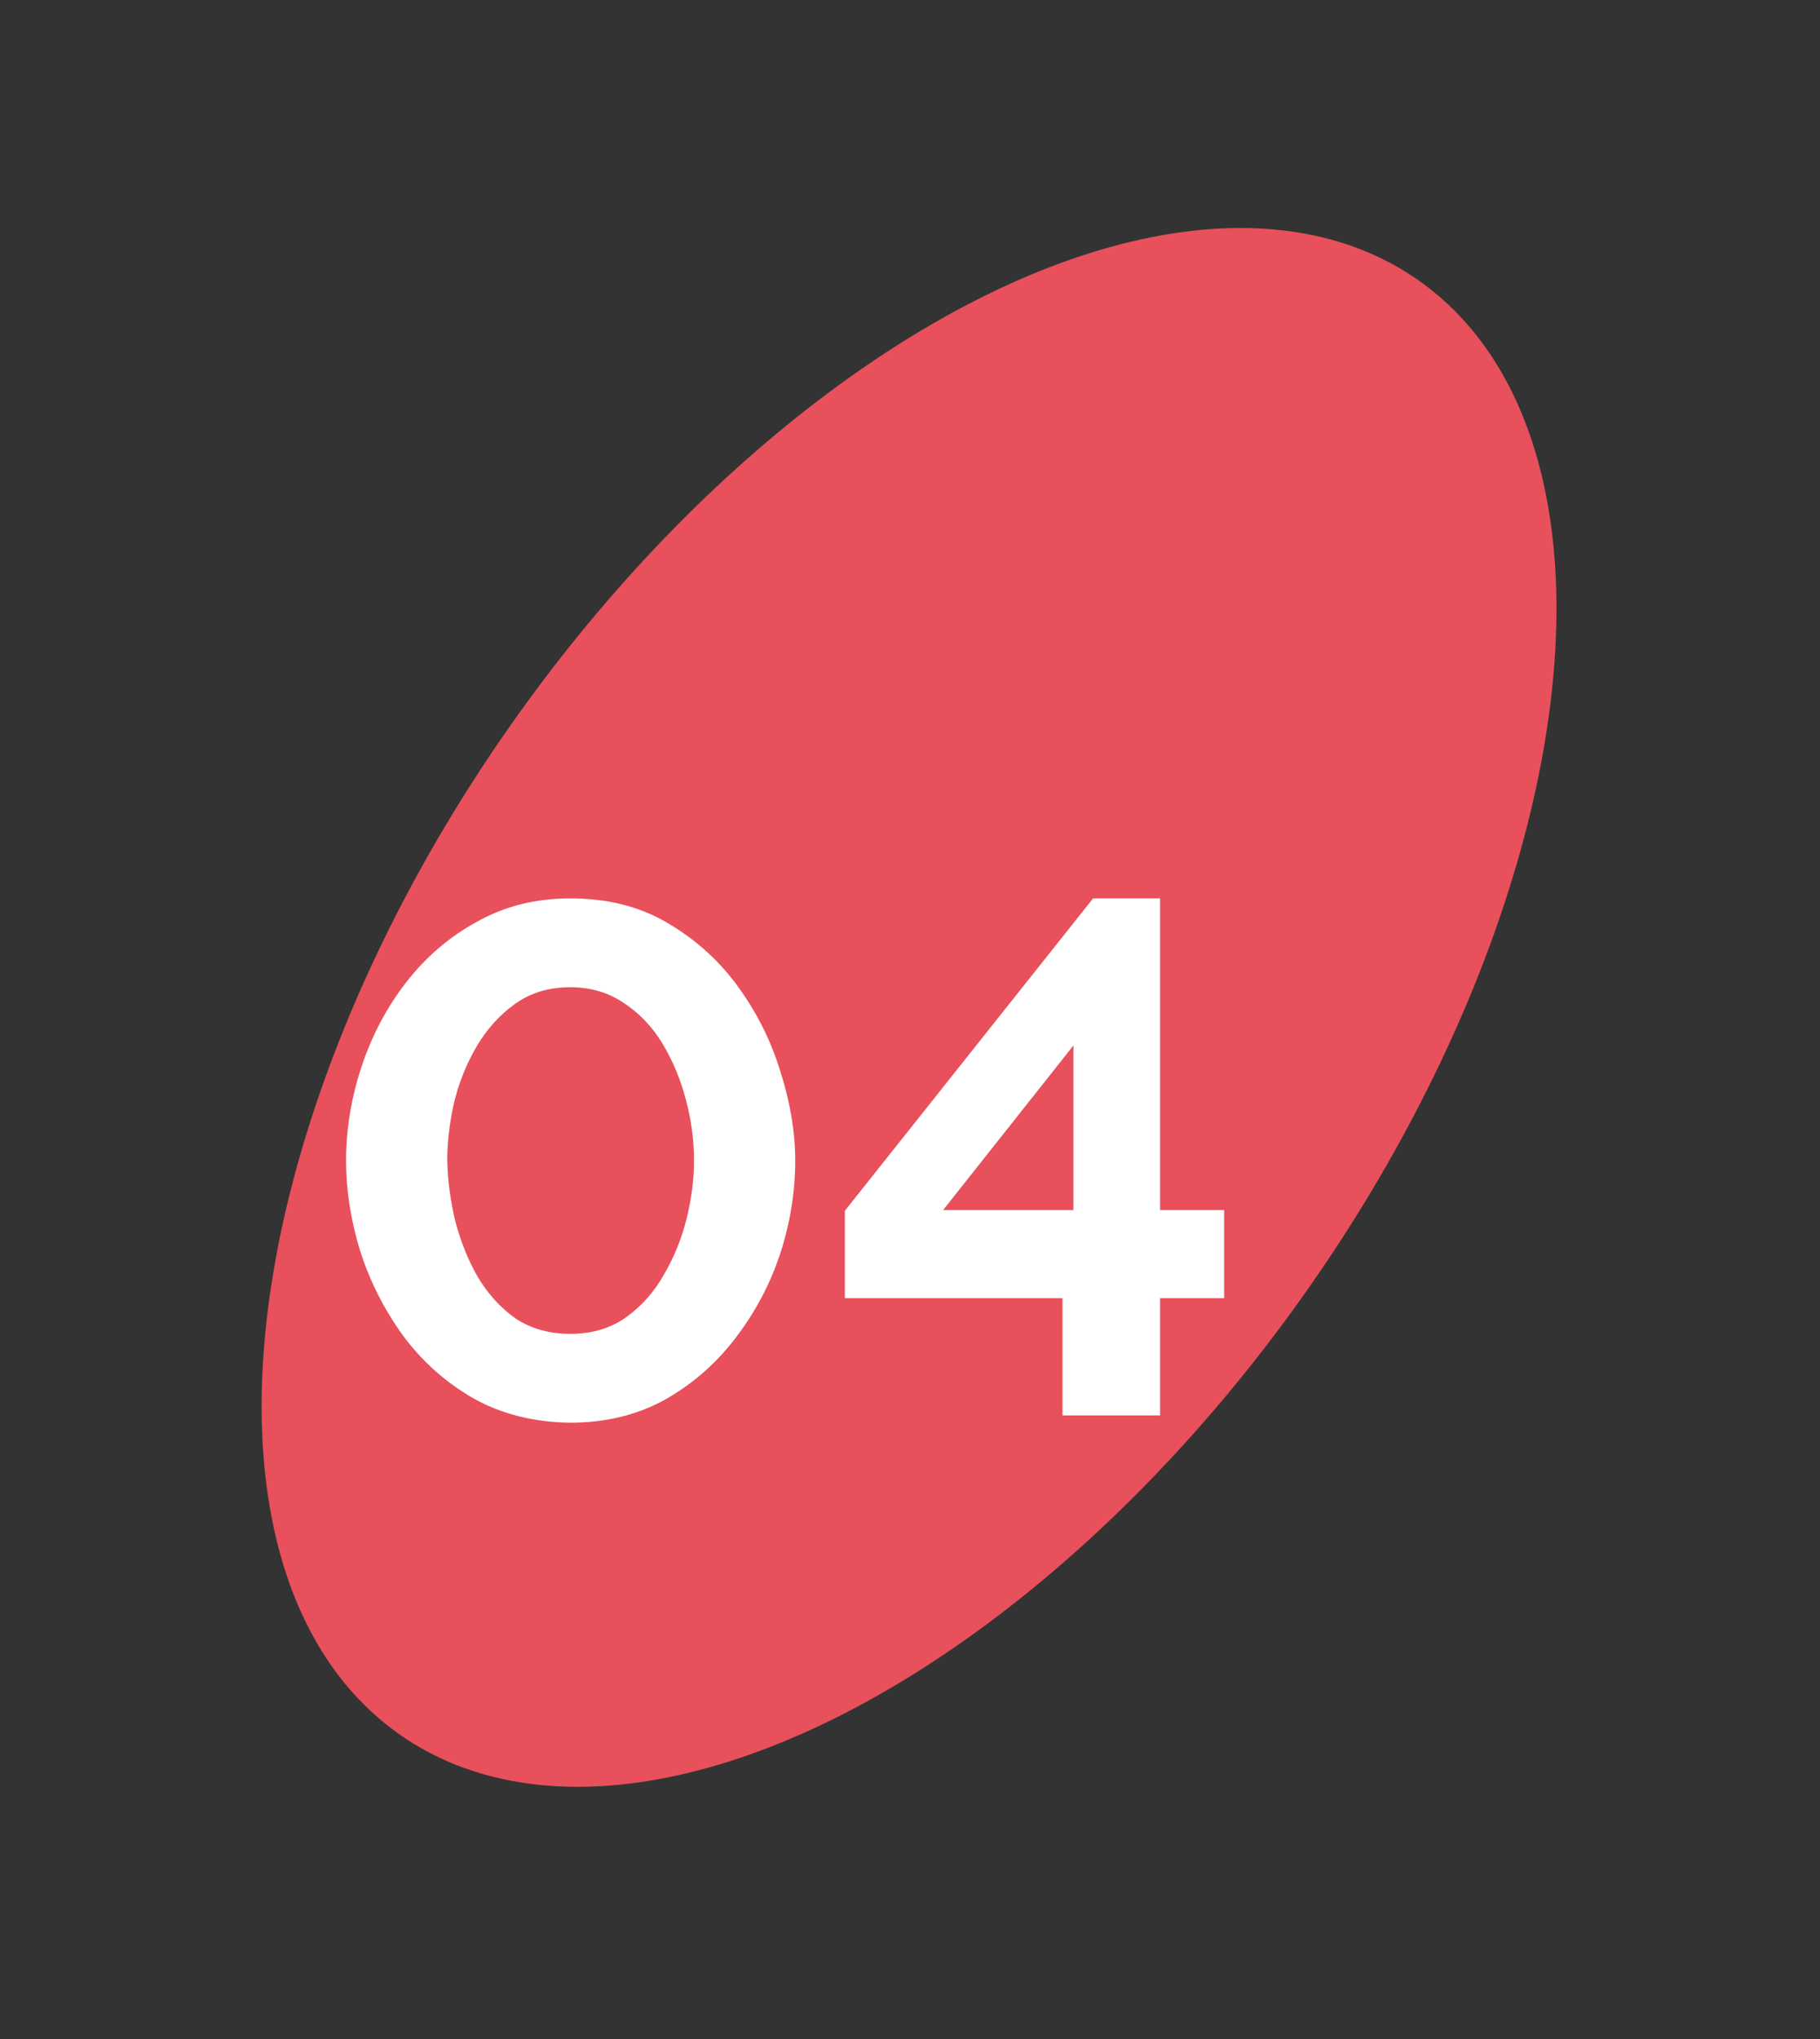
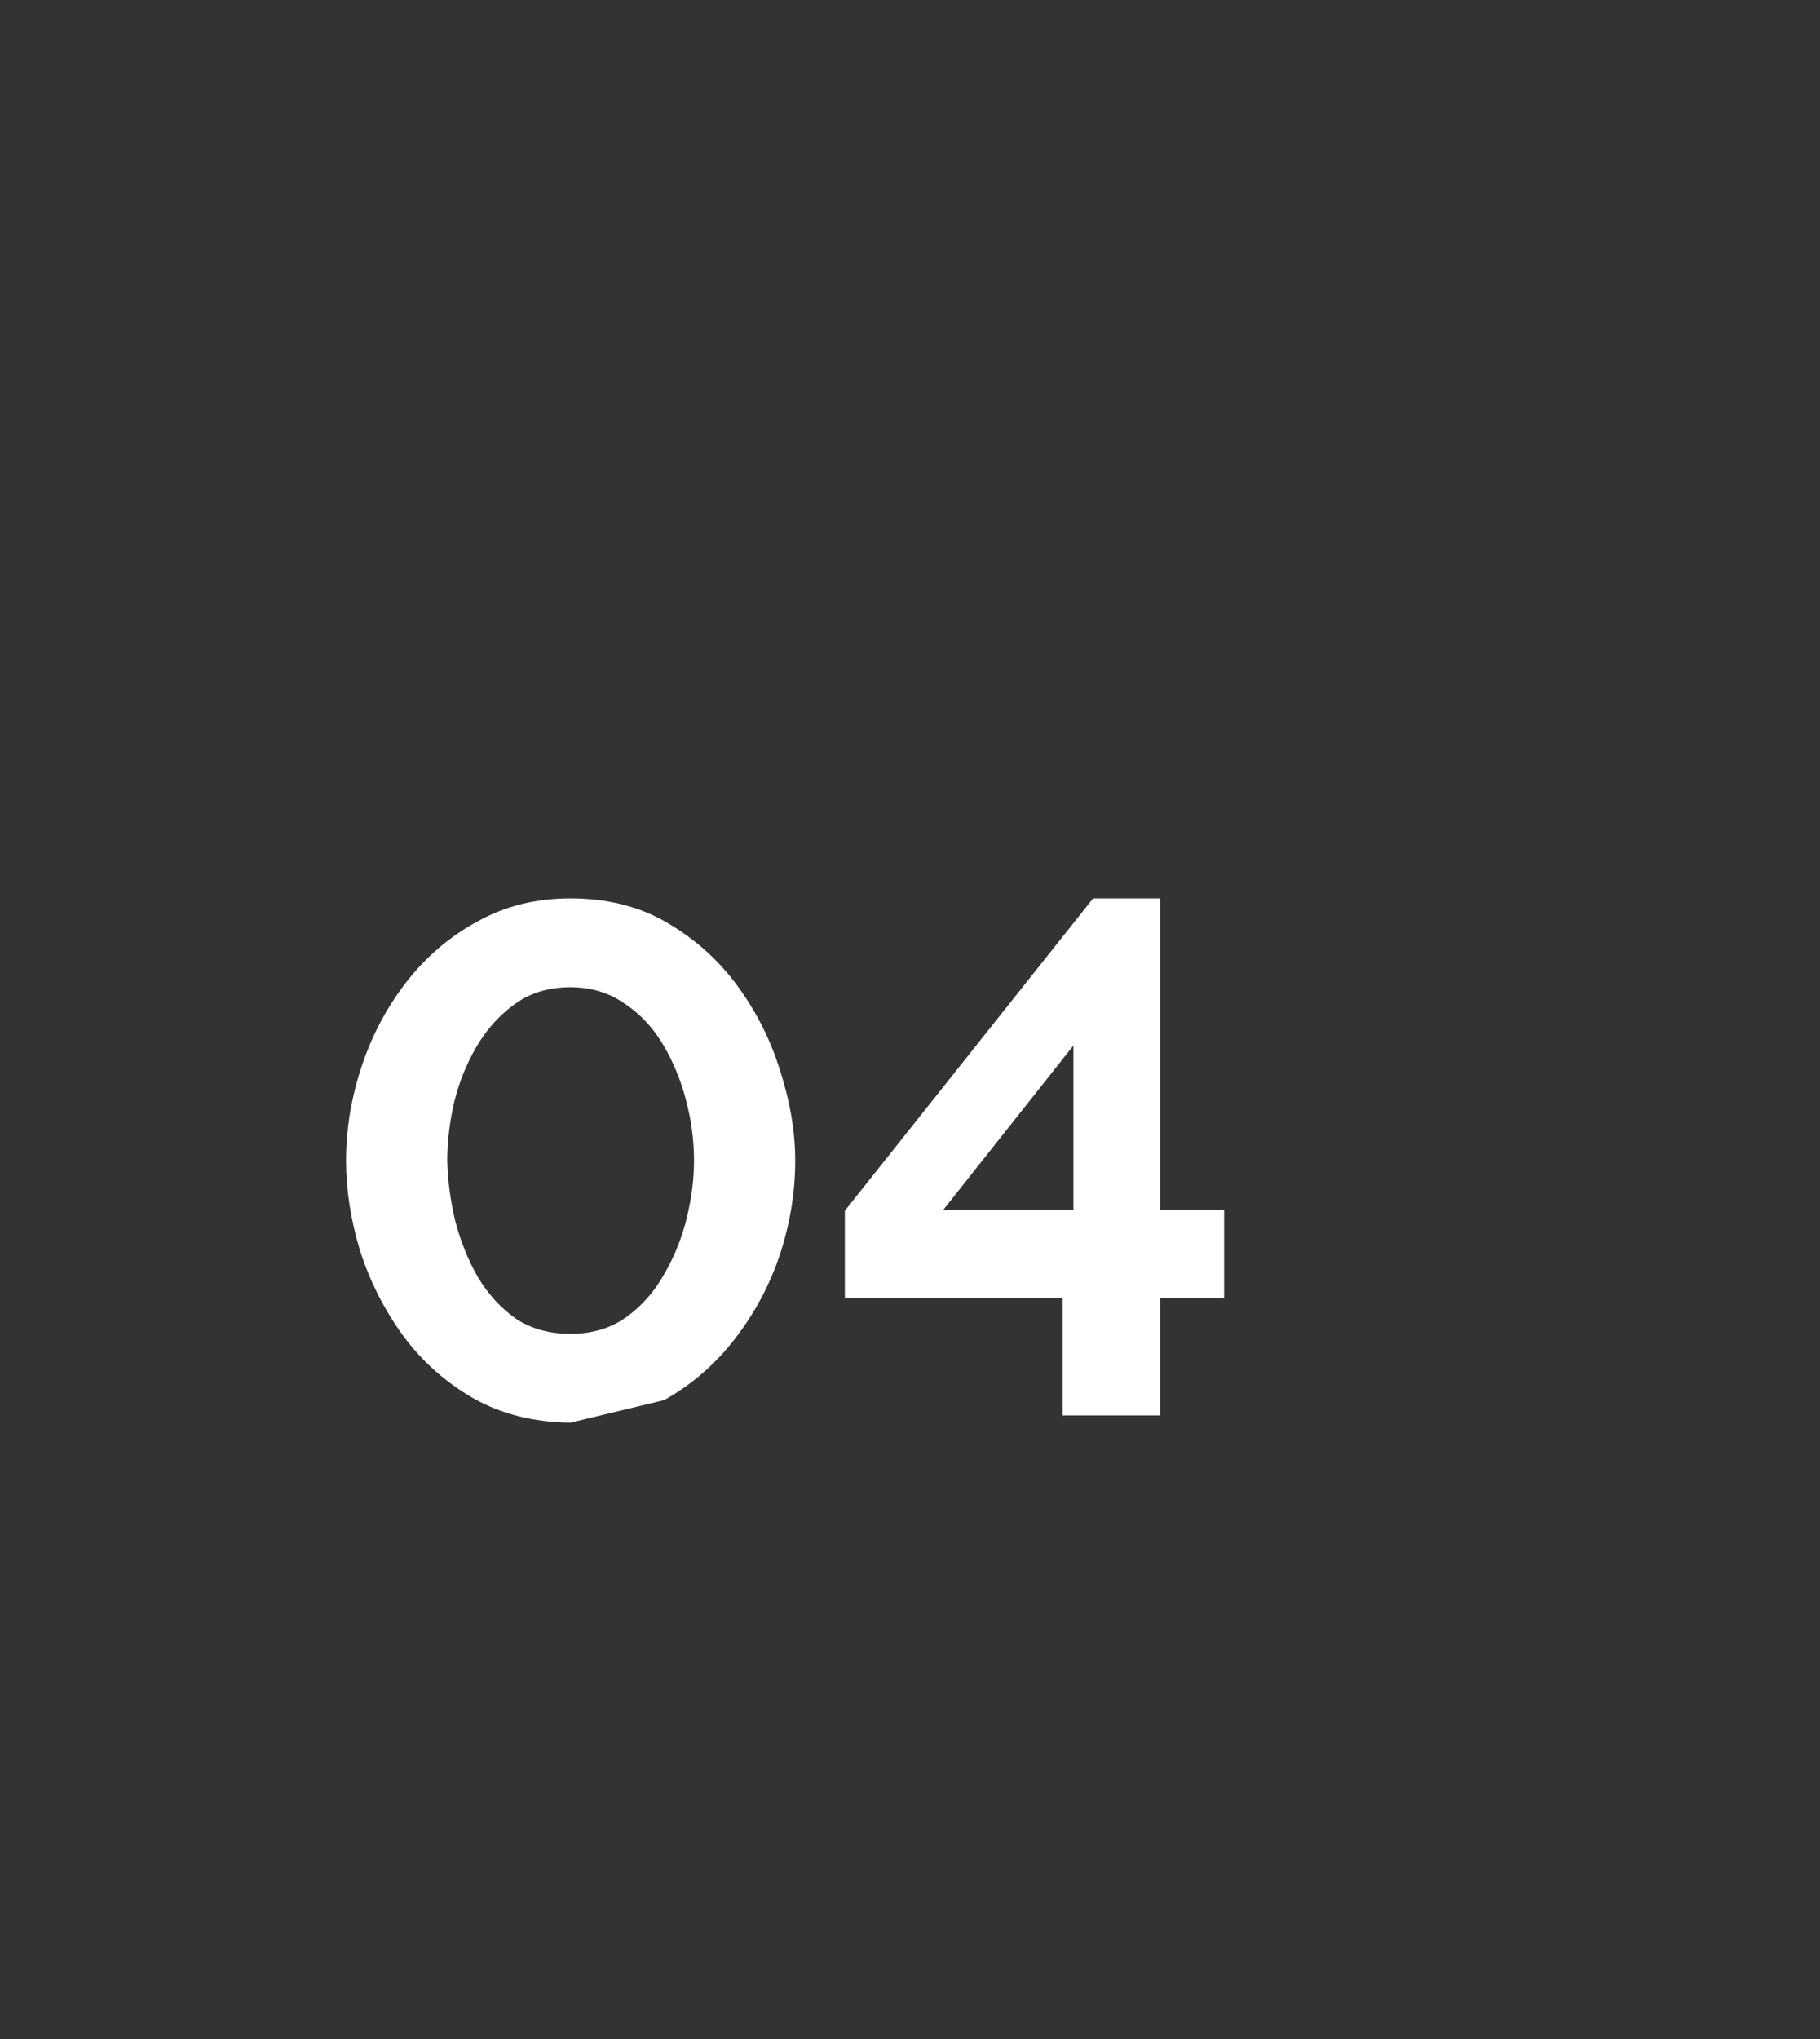
<svg xmlns="http://www.w3.org/2000/svg" width="75" height="84" viewBox="0 0 75 84" fill="none">
  <rect x="0" y="0" width="75" height="84" fill="#333333" stroke="none" />
-   <ellipse cx="37.461" cy="41.502" rx="20.119" ry="36.578" transform="rotate(35 37.461 41.502)" fill="#E8505B" />
-   <path d="M23.5 58.61C21.98 58.59 20.64 58.25 19.48 57.59C18.34 56.93 17.38 56.07 16.6 55.01C15.82 53.93 15.23 52.76 14.83 51.5C14.45 50.24 14.26 49.01 14.26 47.81C14.26 46.53 14.47 45.25 14.89 43.97C15.31 42.69 15.92 41.53 16.72 40.49C17.54 39.43 18.52 38.59 19.66 37.97C20.8 37.33 22.08 37.01 23.5 37.01C25.04 37.01 26.38 37.35 27.52 38.03C28.68 38.71 29.65 39.59 30.43 40.67C31.21 41.75 31.79 42.92 32.17 44.18C32.57 45.44 32.77 46.65 32.77 47.81C32.77 49.11 32.56 50.4 32.14 51.68C31.72 52.94 31.1 54.1 30.28 55.16C29.48 56.2 28.51 57.04 27.37 57.68C26.23 58.3 24.94 58.61 23.5 58.61ZM18.43 47.81C18.45 48.63 18.56 49.46 18.76 50.3C18.98 51.14 19.29 51.91 19.69 52.61C20.11 53.31 20.63 53.88 21.25 54.32C21.89 54.74 22.64 54.95 23.5 54.95C24.4 54.95 25.17 54.72 25.81 54.26C26.45 53.8 26.97 53.21 27.37 52.49C27.79 51.77 28.1 51 28.3 50.18C28.5 49.36 28.6 48.57 28.6 47.81C28.6 46.99 28.49 46.16 28.27 45.32C28.05 44.48 27.73 43.71 27.31 43.01C26.89 42.31 26.36 41.75 25.72 41.33C25.08 40.89 24.34 40.67 23.5 40.67C22.62 40.67 21.86 40.9 21.22 41.36C20.58 41.82 20.05 42.41 19.63 43.13C19.21 43.85 18.9 44.63 18.7 45.47C18.52 46.29 18.43 47.07 18.43 47.81ZM43.785 58.31V53.48H34.815V49.88L45.045 37.01H47.805V49.85H50.445V53.48H47.805V58.31H43.785ZM38.865 49.85H44.235V43.07L38.865 49.85Z" fill="white" />
+   <path d="M23.5 58.61C21.98 58.59 20.64 58.25 19.48 57.59C18.34 56.93 17.38 56.07 16.6 55.01C15.82 53.93 15.23 52.76 14.83 51.5C14.45 50.24 14.26 49.01 14.26 47.81C14.26 46.53 14.47 45.25 14.89 43.97C15.31 42.69 15.92 41.53 16.72 40.49C17.54 39.43 18.52 38.59 19.66 37.97C20.8 37.33 22.08 37.01 23.5 37.01C25.04 37.01 26.38 37.35 27.52 38.03C28.68 38.71 29.65 39.59 30.43 40.67C31.21 41.75 31.79 42.92 32.17 44.18C32.57 45.44 32.77 46.65 32.77 47.81C32.77 49.11 32.56 50.4 32.14 51.68C31.72 52.94 31.1 54.1 30.28 55.16C29.48 56.2 28.51 57.04 27.37 57.68ZM18.43 47.81C18.45 48.63 18.56 49.46 18.76 50.3C18.98 51.14 19.29 51.91 19.69 52.61C20.11 53.31 20.63 53.88 21.25 54.32C21.89 54.74 22.64 54.95 23.5 54.95C24.4 54.95 25.17 54.72 25.81 54.26C26.45 53.8 26.97 53.21 27.37 52.49C27.79 51.77 28.1 51 28.3 50.18C28.5 49.36 28.6 48.57 28.6 47.81C28.6 46.99 28.49 46.16 28.27 45.32C28.05 44.48 27.73 43.71 27.31 43.01C26.89 42.31 26.36 41.75 25.72 41.33C25.08 40.89 24.34 40.67 23.5 40.67C22.62 40.67 21.86 40.9 21.22 41.36C20.58 41.82 20.05 42.41 19.63 43.13C19.21 43.85 18.9 44.63 18.7 45.47C18.52 46.29 18.43 47.07 18.43 47.81ZM43.785 58.31V53.48H34.815V49.88L45.045 37.01H47.805V49.85H50.445V53.48H47.805V58.31H43.785ZM38.865 49.85H44.235V43.07L38.865 49.85Z" fill="white" />
</svg>